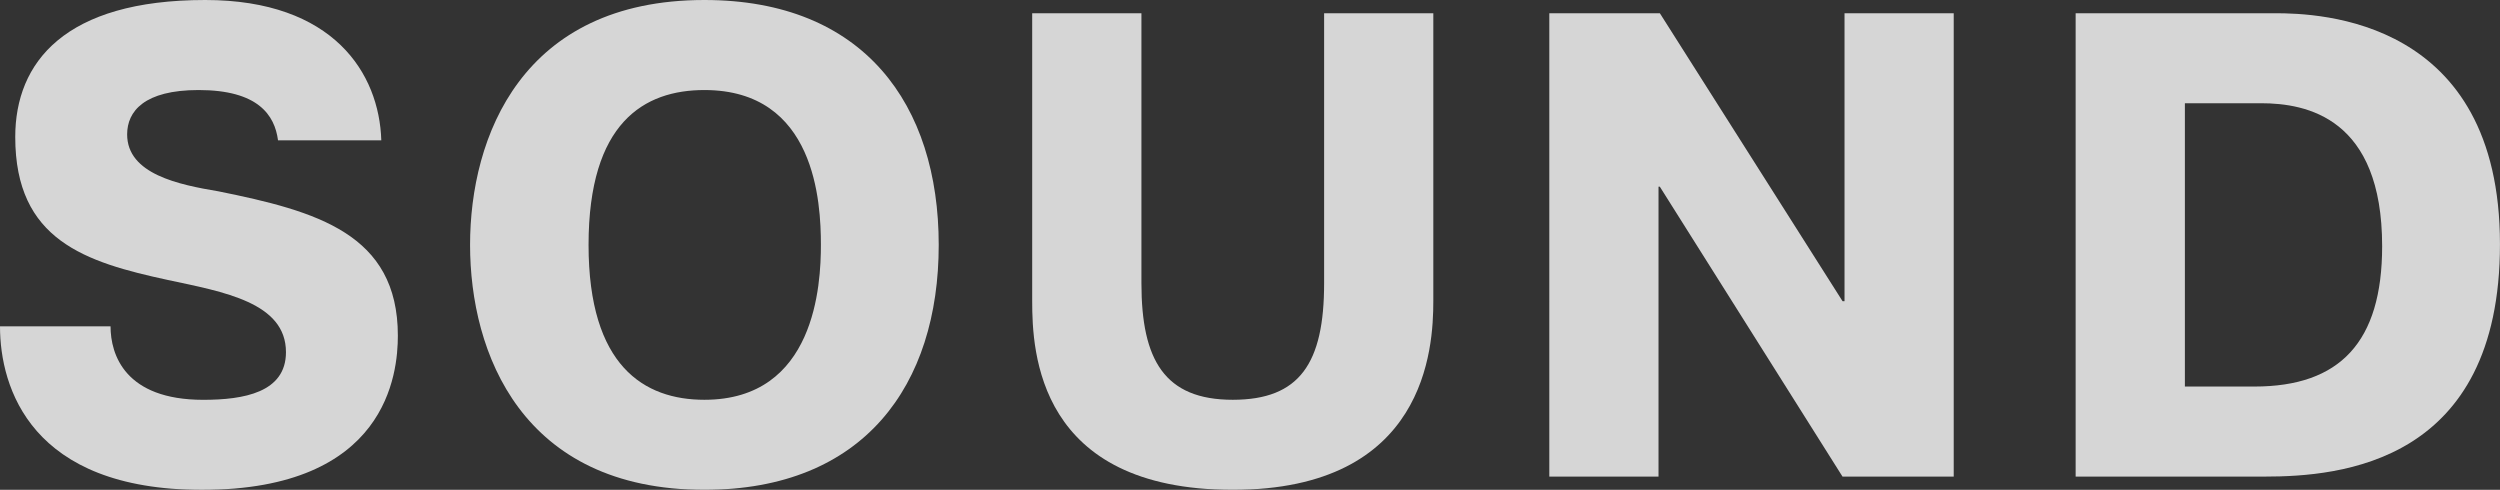
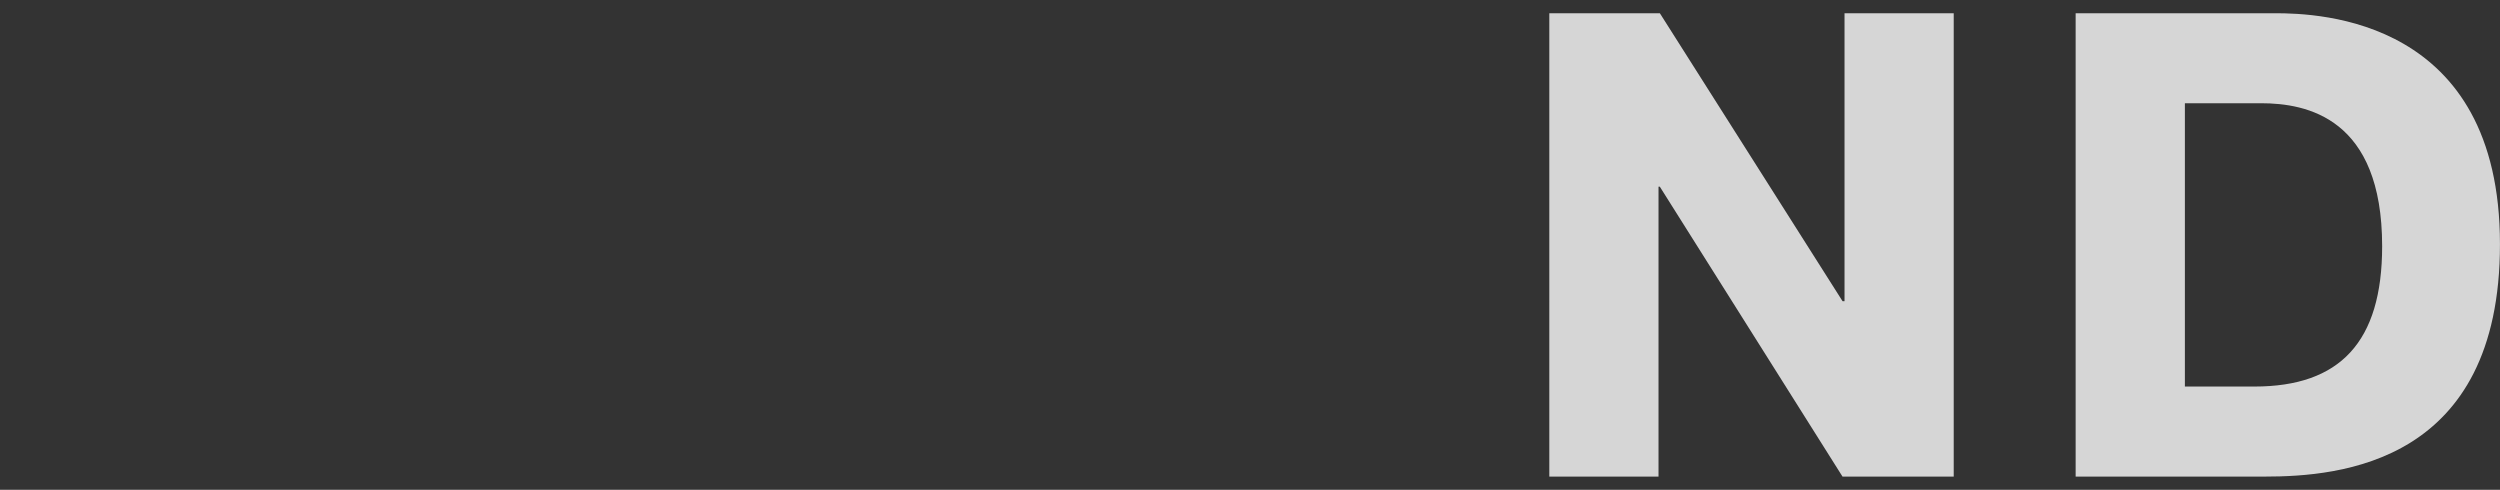
<svg xmlns="http://www.w3.org/2000/svg" id="_レイヤー_2" data-name="レイヤー_2" width="63.278" height="12.398" viewBox="0 0 63.278 12.398">
  <rect x="0" y="0" width="63.278" height="12.398" fill="#333333" stroke="none" />
  <defs>
    <style>
      .cls-1 {
        fill: #fff;
      }

      .cls-2 {
        opacity: .8;
      }
    </style>
  </defs>
  <g id="base">
    <g class="cls-2">
      <g>
-         <path class="cls-1" d="M2.798,8.26c0,.72.369,1.86,2.346,1.86,1.022,0,2.094-.184,2.094-1.206,0-1.257-1.575-1.525-2.982-1.826-2.094-.452-3.87-1.005-3.87-3.619C.385,1.575,1.642,0,5.194,0c3.25,0,4.406,1.86,4.457,3.552h-2.614c-.084-.637-.502-1.273-2.01-1.273-1.374,0-1.809.536-1.809,1.123,0,1.005,1.307,1.273,2.312,1.441,2.48.502,4.54,1.072,4.54,3.652,0,.955-.268,3.904-4.959,3.904C.787,12.398,0,9.818,0,8.26h2.798Z" />
-         <path class="cls-1" d="M11.898,6.199c0-2.731,1.307-6.199,5.931-6.199,4.038,0,5.931,2.647,5.931,6.199s-1.893,6.199-5.931,6.199c-4.624,0-5.931-3.468-5.931-6.199ZM20.778,6.199c0-1.072-.134-3.92-2.949-3.92-1.524,0-2.932.821-2.932,3.92,0,3.066,1.407,3.92,2.932,3.92,2.815,0,2.949-2.932,2.949-3.92Z" />
-         <path class="cls-1" d="M28.891.335v6.835c0,1.944.586,2.949,2.312,2.949,1.692,0,2.312-.921,2.312-2.949V.335h2.764v7.288c0,1.19-.184,4.775-5.076,4.775-4.943,0-5.077-3.502-5.077-4.775V.335h2.764Z" />
        <path class="cls-1" d="M41.979,4.725v7.338h-2.764V.335h2.798l4.624,7.288h.05V.335h2.764v11.728h-2.815l-4.624-7.338h-.033Z" />
        <path class="cls-1" d="M57.581.335c1.123,0,5.696.134,5.696,5.847,0,5.545-4.054,5.881-5.948,5.881h-4.792V.335h5.043ZM55.303,9.784h1.759c2.161,0,3.233-1.123,3.233-3.552,0-3.25-1.91-3.619-3.066-3.619h-1.927v7.171Z" />
      </g>
    </g>
  </g>
</svg>